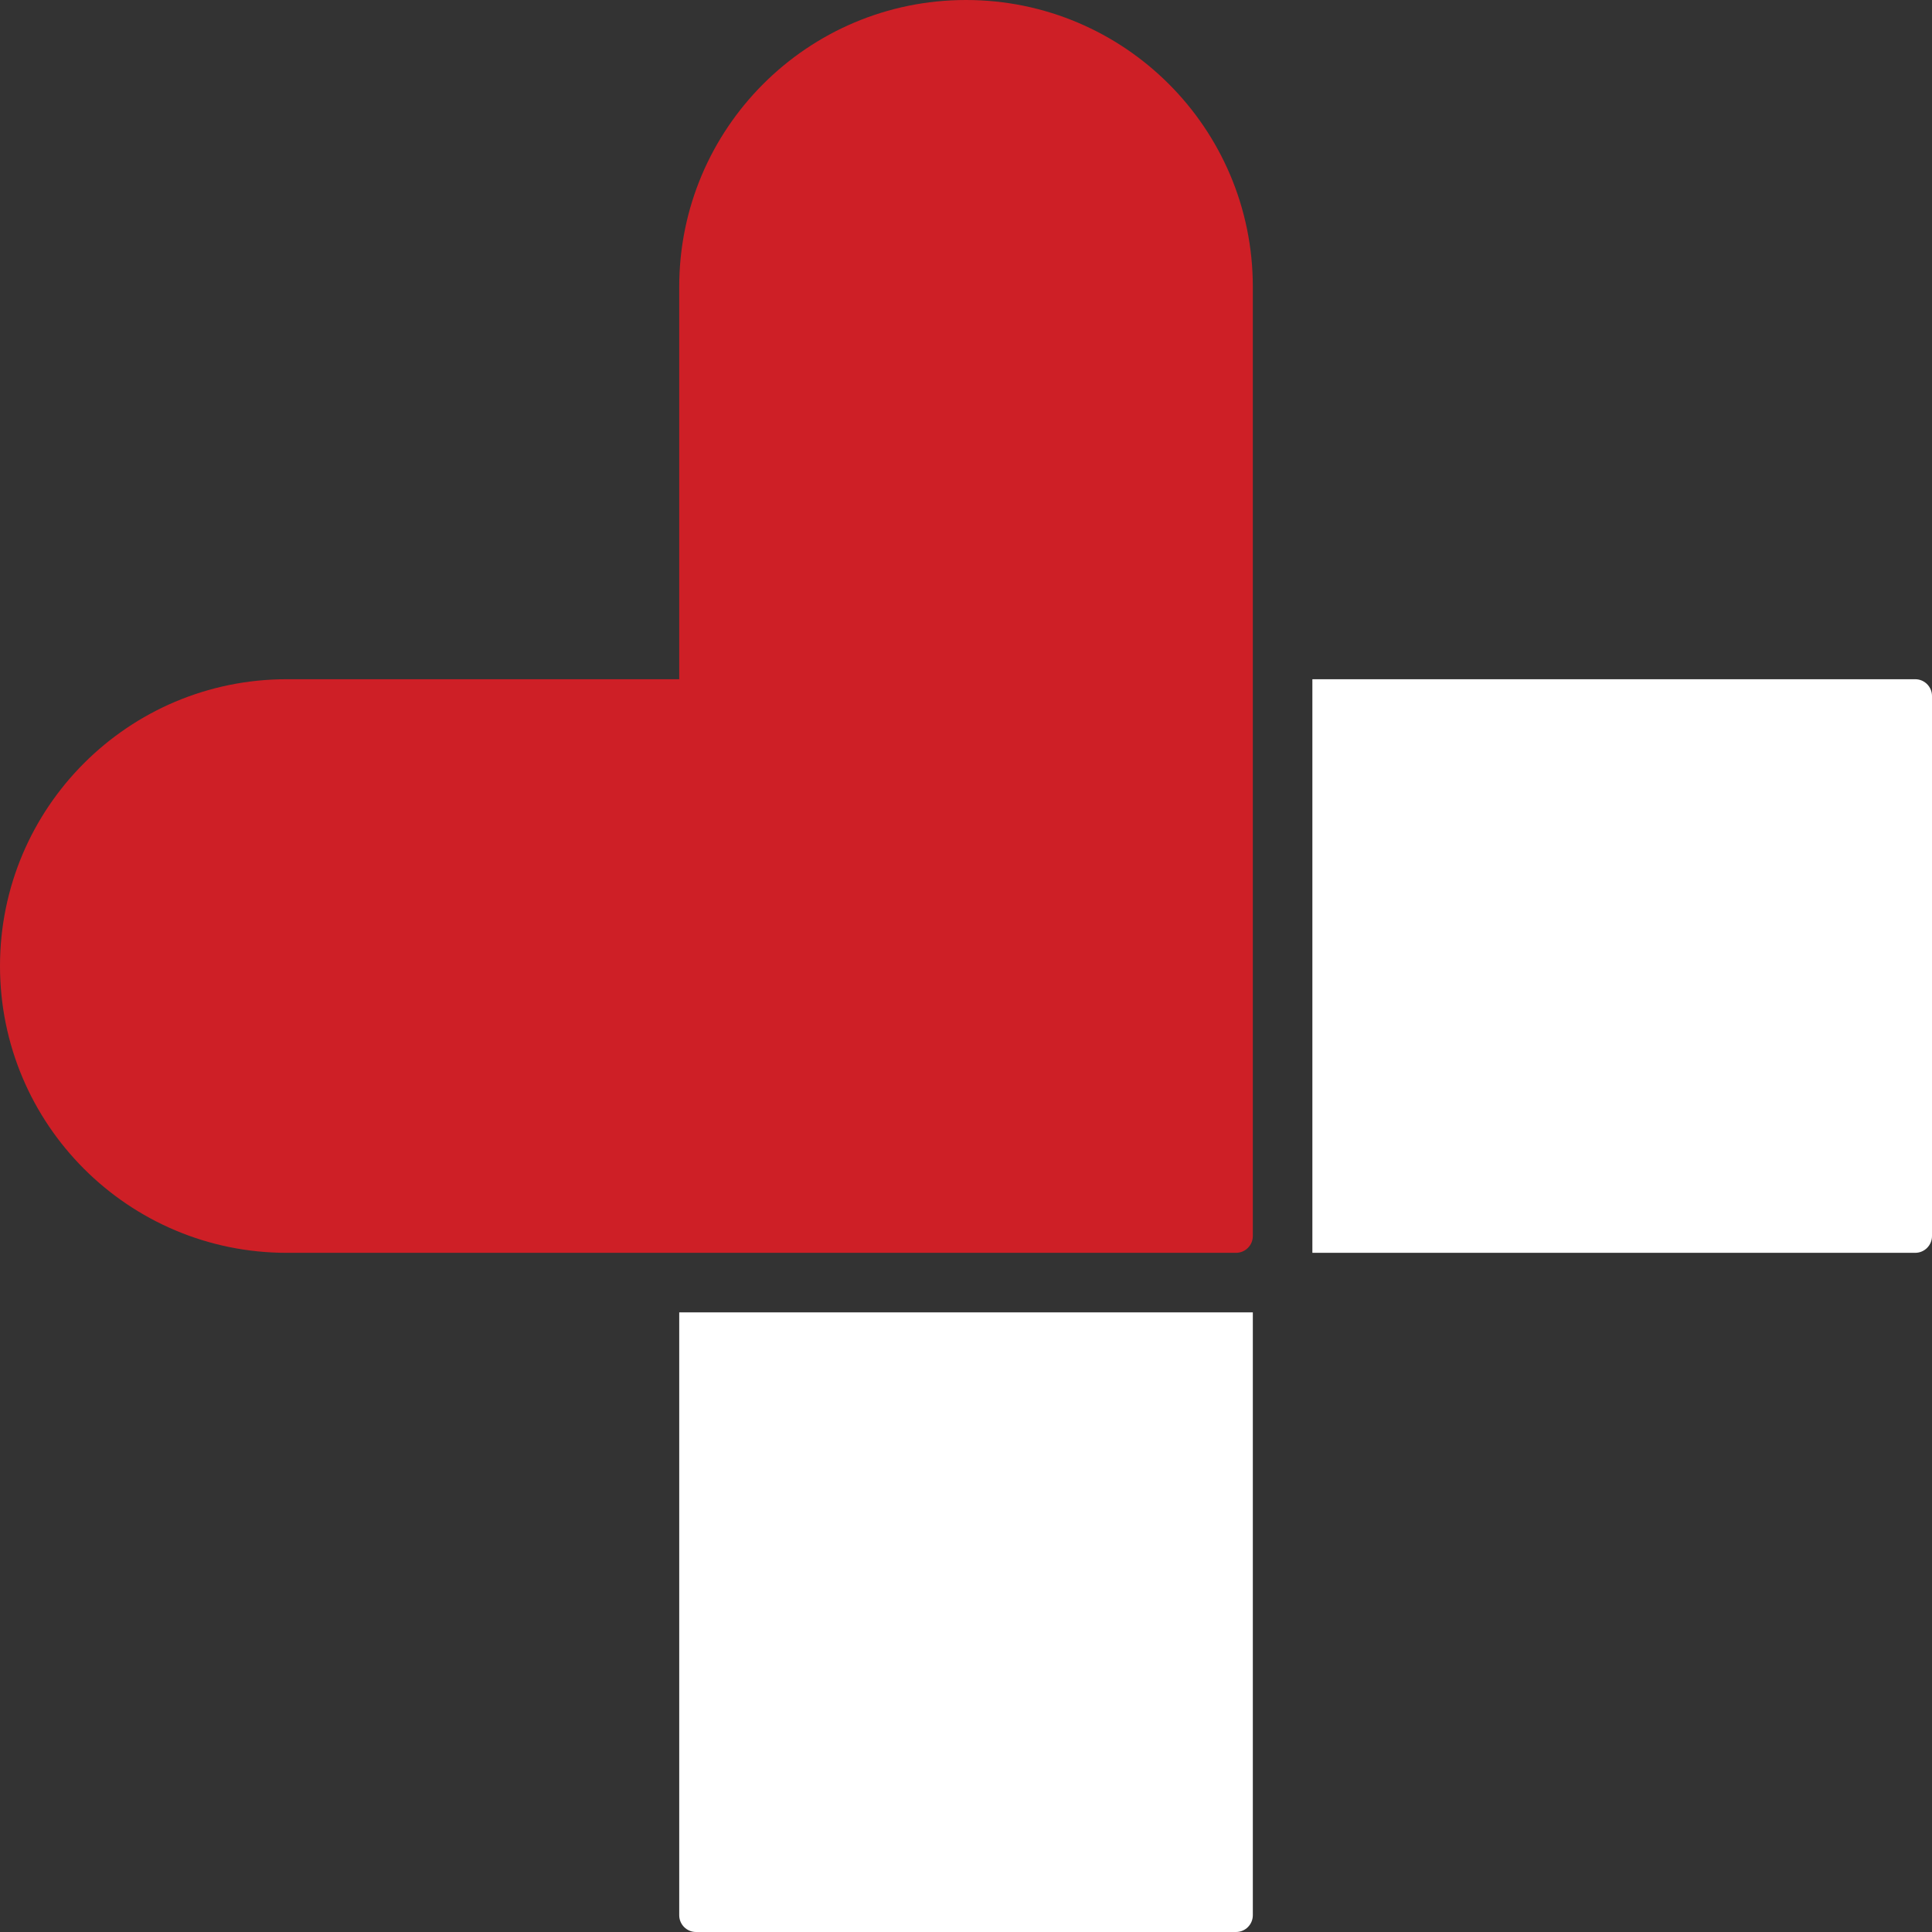
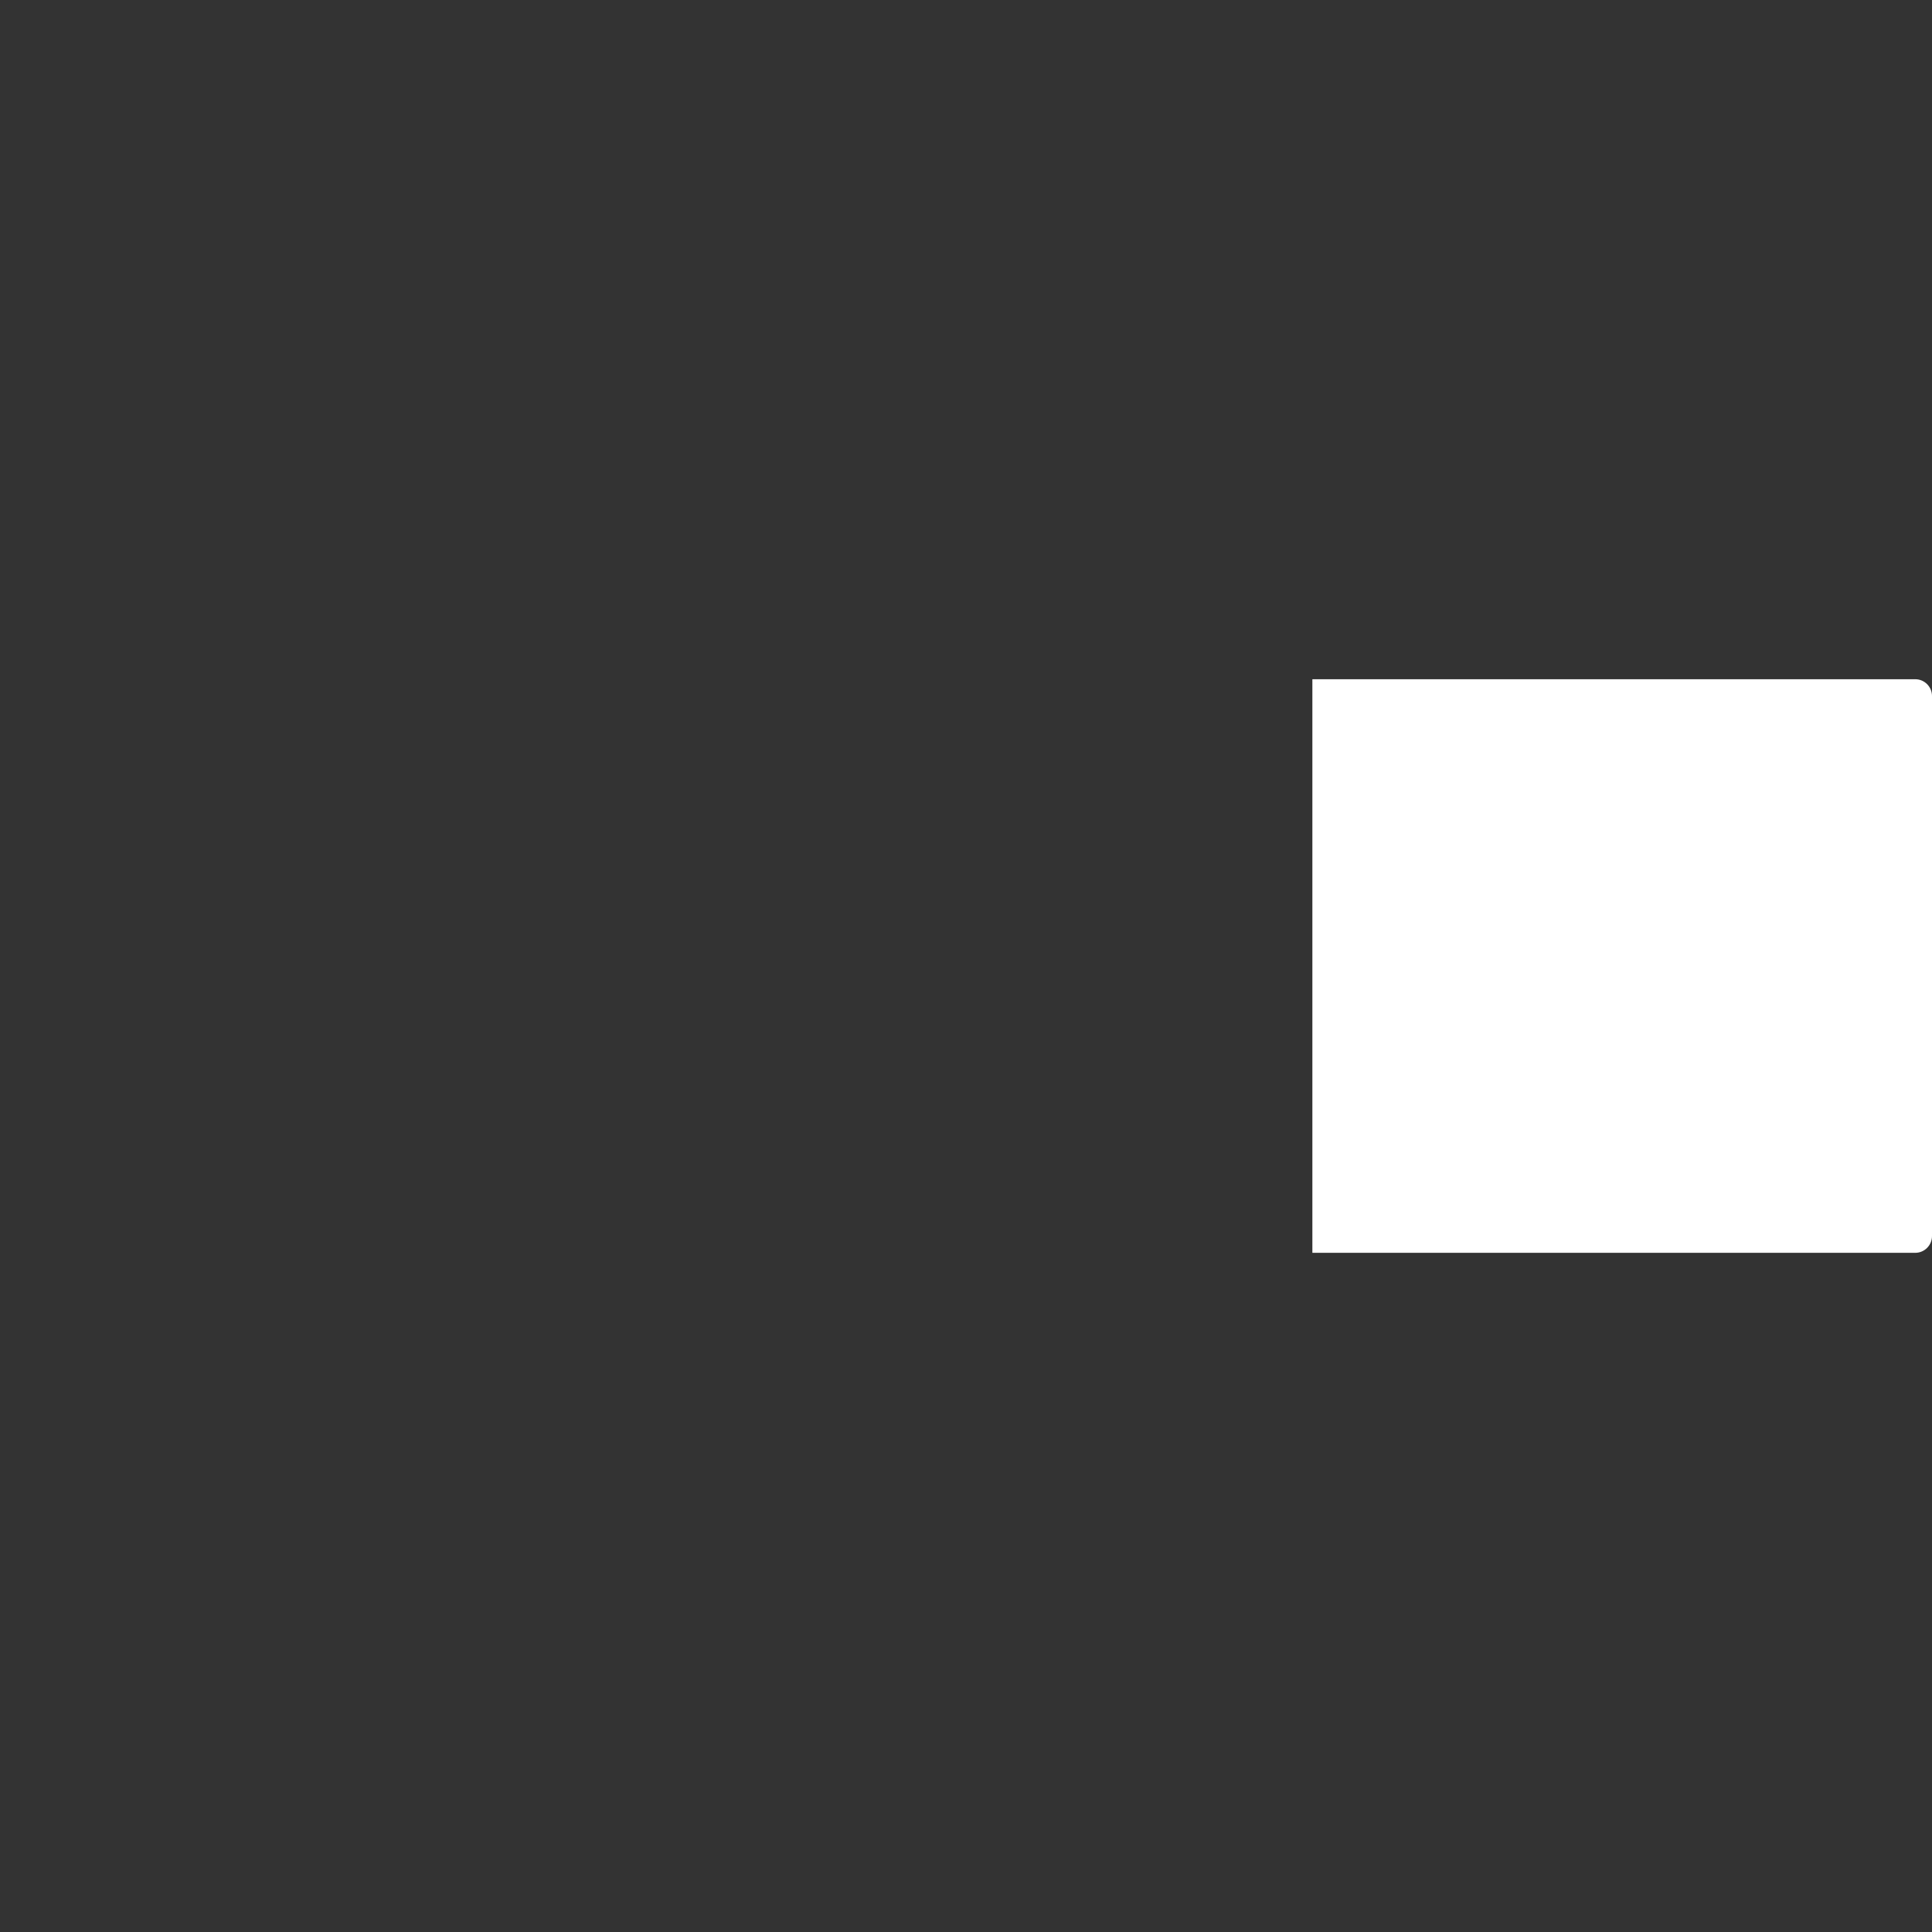
<svg xmlns="http://www.w3.org/2000/svg" width="39" height="39" viewBox="0 0 39 39" fill="none">
  <rect x="0" y="0" width="39" height="39" fill="#333333" stroke="none" />
  <g clip-path="url(#clip0_101_95)">
-     <path d="M25.29 5.789V24.951C25.29 25.138 25.138 25.29 24.951 25.29H5.789C2.592 25.29 0 22.698 0 19.5C0 16.303 2.592 13.711 5.789 13.711H13.711V5.789C13.711 2.592 16.303 0 19.5 0C22.698 0 25.29 2.592 25.29 5.789Z" fill="#CE1F26" />
    <path d="M39 14.05V24.951C39 25.138 38.848 25.29 38.661 25.29H26.492V13.711H38.661C38.848 13.711 39 13.863 39 14.05Z" fill="white" />
-     <path d="M25.29 26.492V38.661C25.29 38.848 25.138 39 24.951 39H14.05C13.863 39 13.711 38.848 13.711 38.661V26.492H25.29Z" fill="white" />
  </g>
  <defs>
    <clipPath id="clip0_101_95">
      <rect width="39" height="39" fill="white" />
    </clipPath>
  </defs>
</svg>